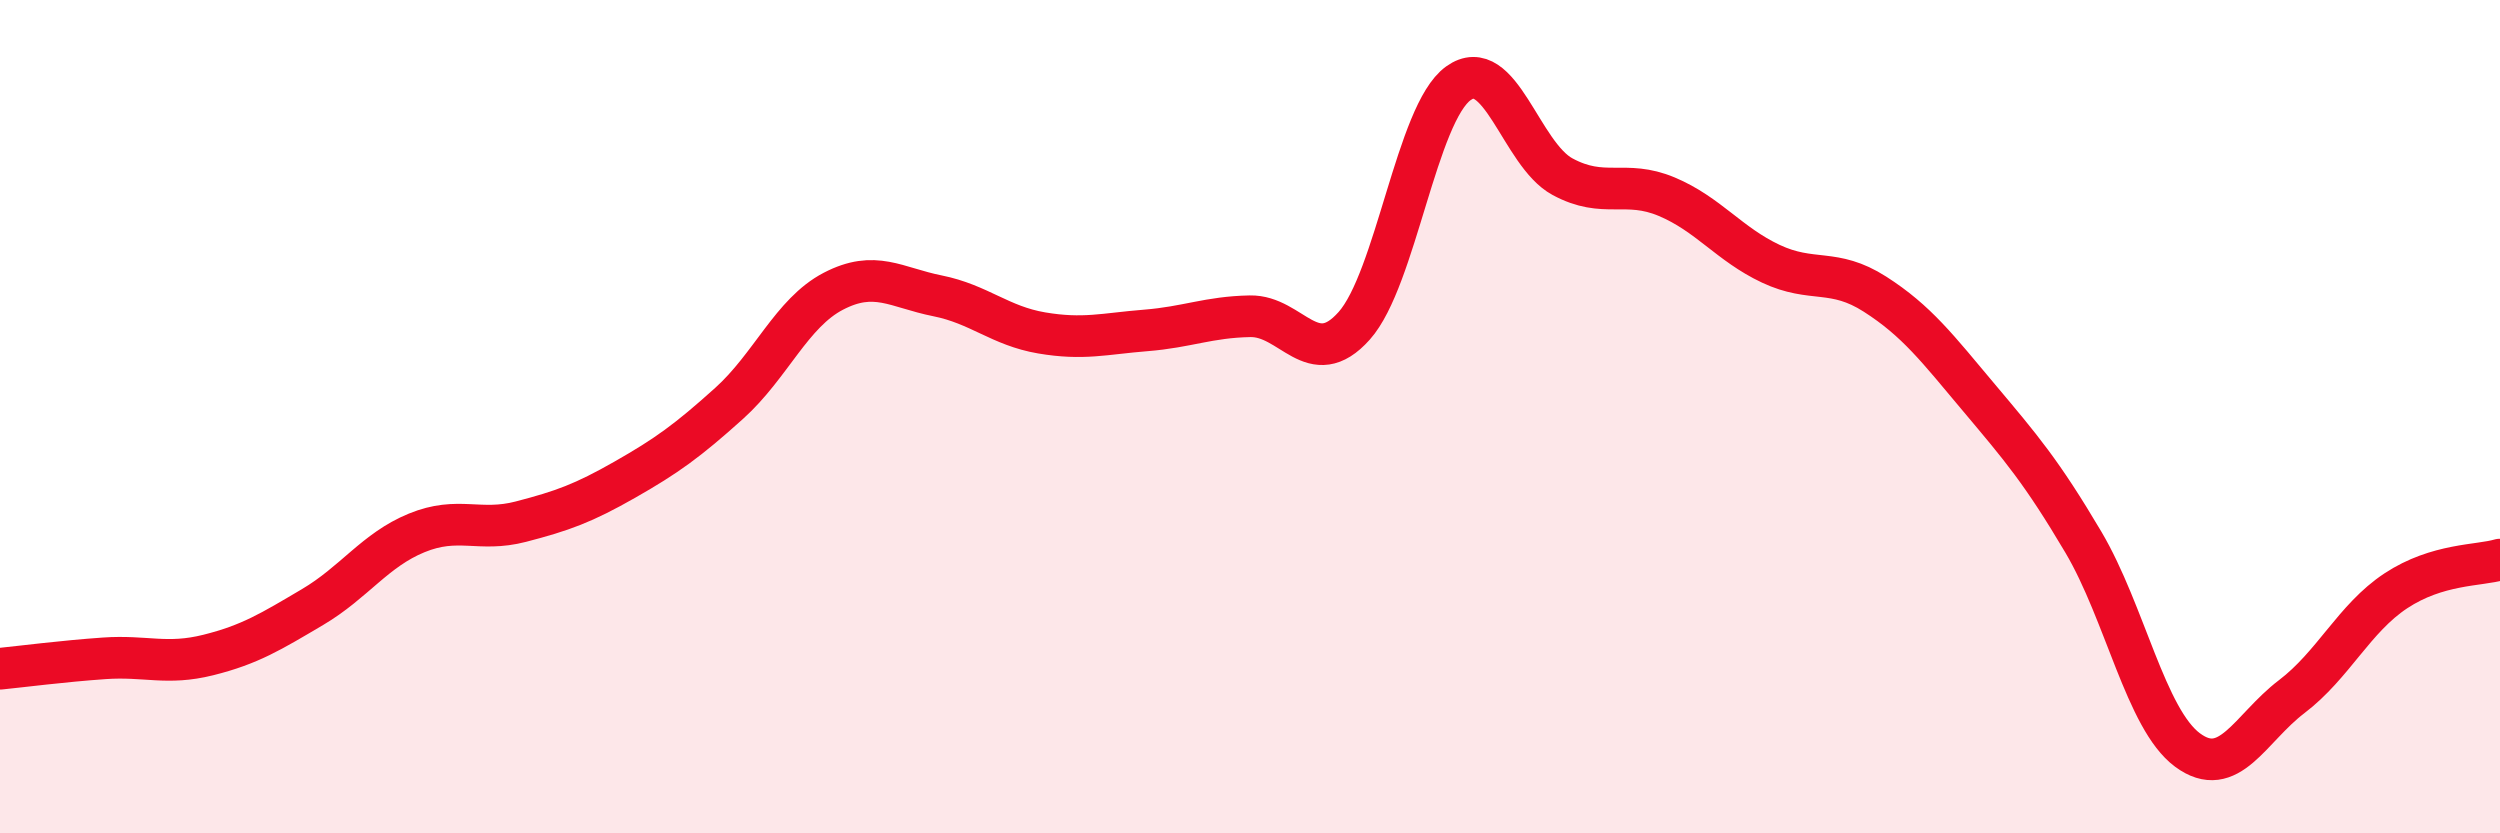
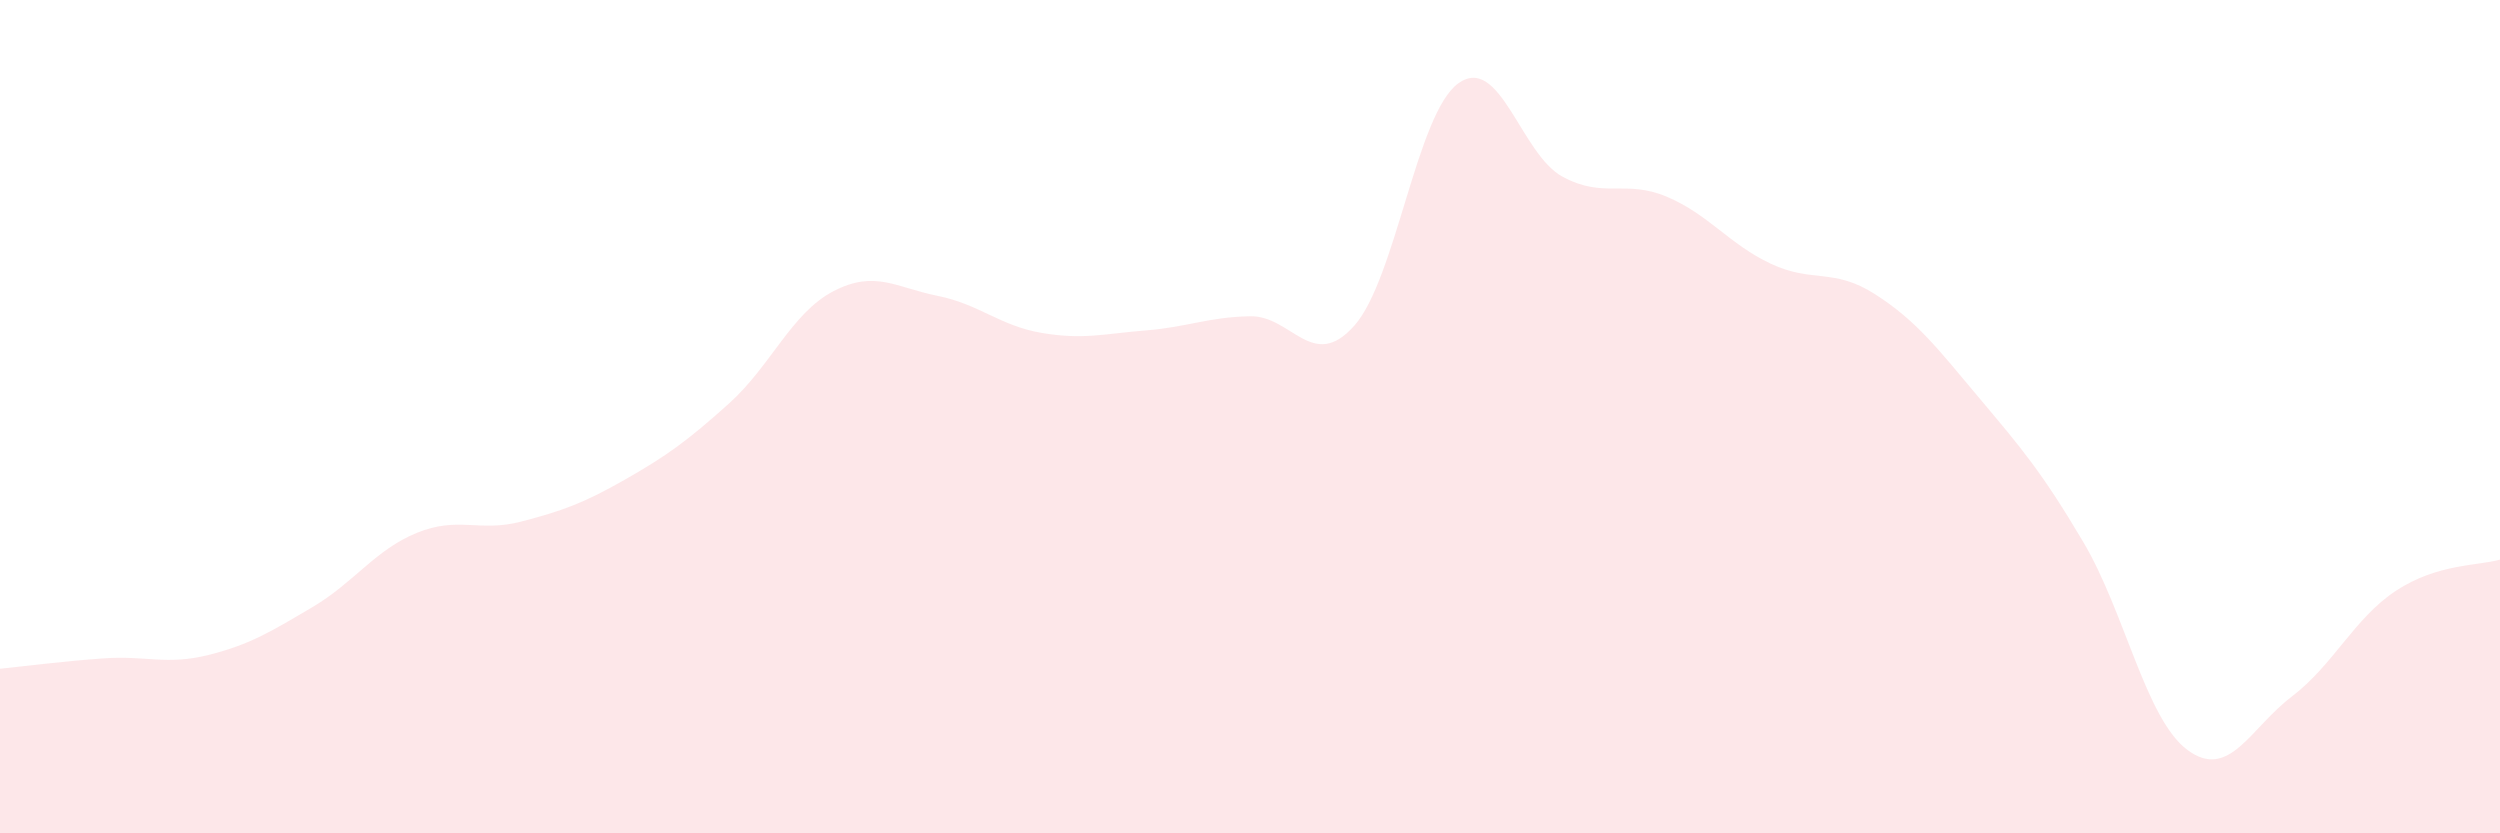
<svg xmlns="http://www.w3.org/2000/svg" width="60" height="20" viewBox="0 0 60 20">
  <path d="M 0,16.05 C 0.5,16 1.5,15.87 2.5,15.8 C 3.5,15.73 4,15.97 5,15.72 C 6,15.47 6.5,15.16 7.5,14.57 C 8.5,13.98 9,13.2 10,12.79 C 11,12.38 11.5,12.78 12.5,12.52 C 13.5,12.26 14,12.08 15,11.51 C 16,10.94 16.5,10.58 17.5,9.68 C 18.5,8.78 19,7.51 20,6.99 C 21,6.47 21.5,6.9 22.5,7.1 C 23.5,7.3 24,7.82 25,7.99 C 26,8.16 26.5,8.01 27.5,7.93 C 28.5,7.85 29,7.61 30,7.59 C 31,7.57 31.5,8.94 32.5,7.82 C 33.5,6.7 34,2.72 35,2 C 36,1.28 36.5,3.7 37.5,4.24 C 38.5,4.78 39,4.3 40,4.72 C 41,5.14 41.5,5.86 42.5,6.33 C 43.5,6.8 44,6.42 45,7.06 C 46,7.7 46.5,8.36 47.5,9.55 C 48.5,10.74 49,11.32 50,13.01 C 51,14.7 51.5,17.26 52.5,18 C 53.5,18.74 54,17.48 55,16.72 C 56,15.96 56.5,14.84 57.5,14.18 C 58.5,13.52 59.5,13.58 60,13.43L60 20L0 20Z" fill="#EB0A25" opacity="0.1" stroke-linecap="round" stroke-linejoin="round" />
-   <path d="M 0,16.05 C 0.5,16 1.5,15.87 2.5,15.8 C 3.5,15.73 4,15.97 5,15.72 C 6,15.47 6.5,15.16 7.5,14.57 C 8.5,13.98 9,13.2 10,12.79 C 11,12.38 11.5,12.78 12.5,12.52 C 13.5,12.26 14,12.08 15,11.51 C 16,10.94 16.5,10.58 17.5,9.68 C 18.5,8.78 19,7.51 20,6.99 C 21,6.47 21.5,6.9 22.5,7.1 C 23.5,7.3 24,7.82 25,7.99 C 26,8.16 26.5,8.01 27.5,7.93 C 28.5,7.85 29,7.61 30,7.59 C 31,7.57 31.5,8.94 32.5,7.82 C 33.5,6.7 34,2.72 35,2 C 36,1.28 36.5,3.7 37.5,4.24 C 38.5,4.78 39,4.3 40,4.72 C 41,5.14 41.5,5.86 42.5,6.33 C 43.5,6.8 44,6.42 45,7.06 C 46,7.7 46.5,8.36 47.5,9.55 C 48.5,10.74 49,11.32 50,13.01 C 51,14.7 51.5,17.26 52.5,18 C 53.5,18.74 54,17.48 55,16.72 C 56,15.96 56.5,14.84 57.5,14.18 C 58.5,13.52 59.5,13.58 60,13.43" stroke="#EB0A25" stroke-width="1" fill="none" stroke-linecap="round" stroke-linejoin="round" />
</svg>